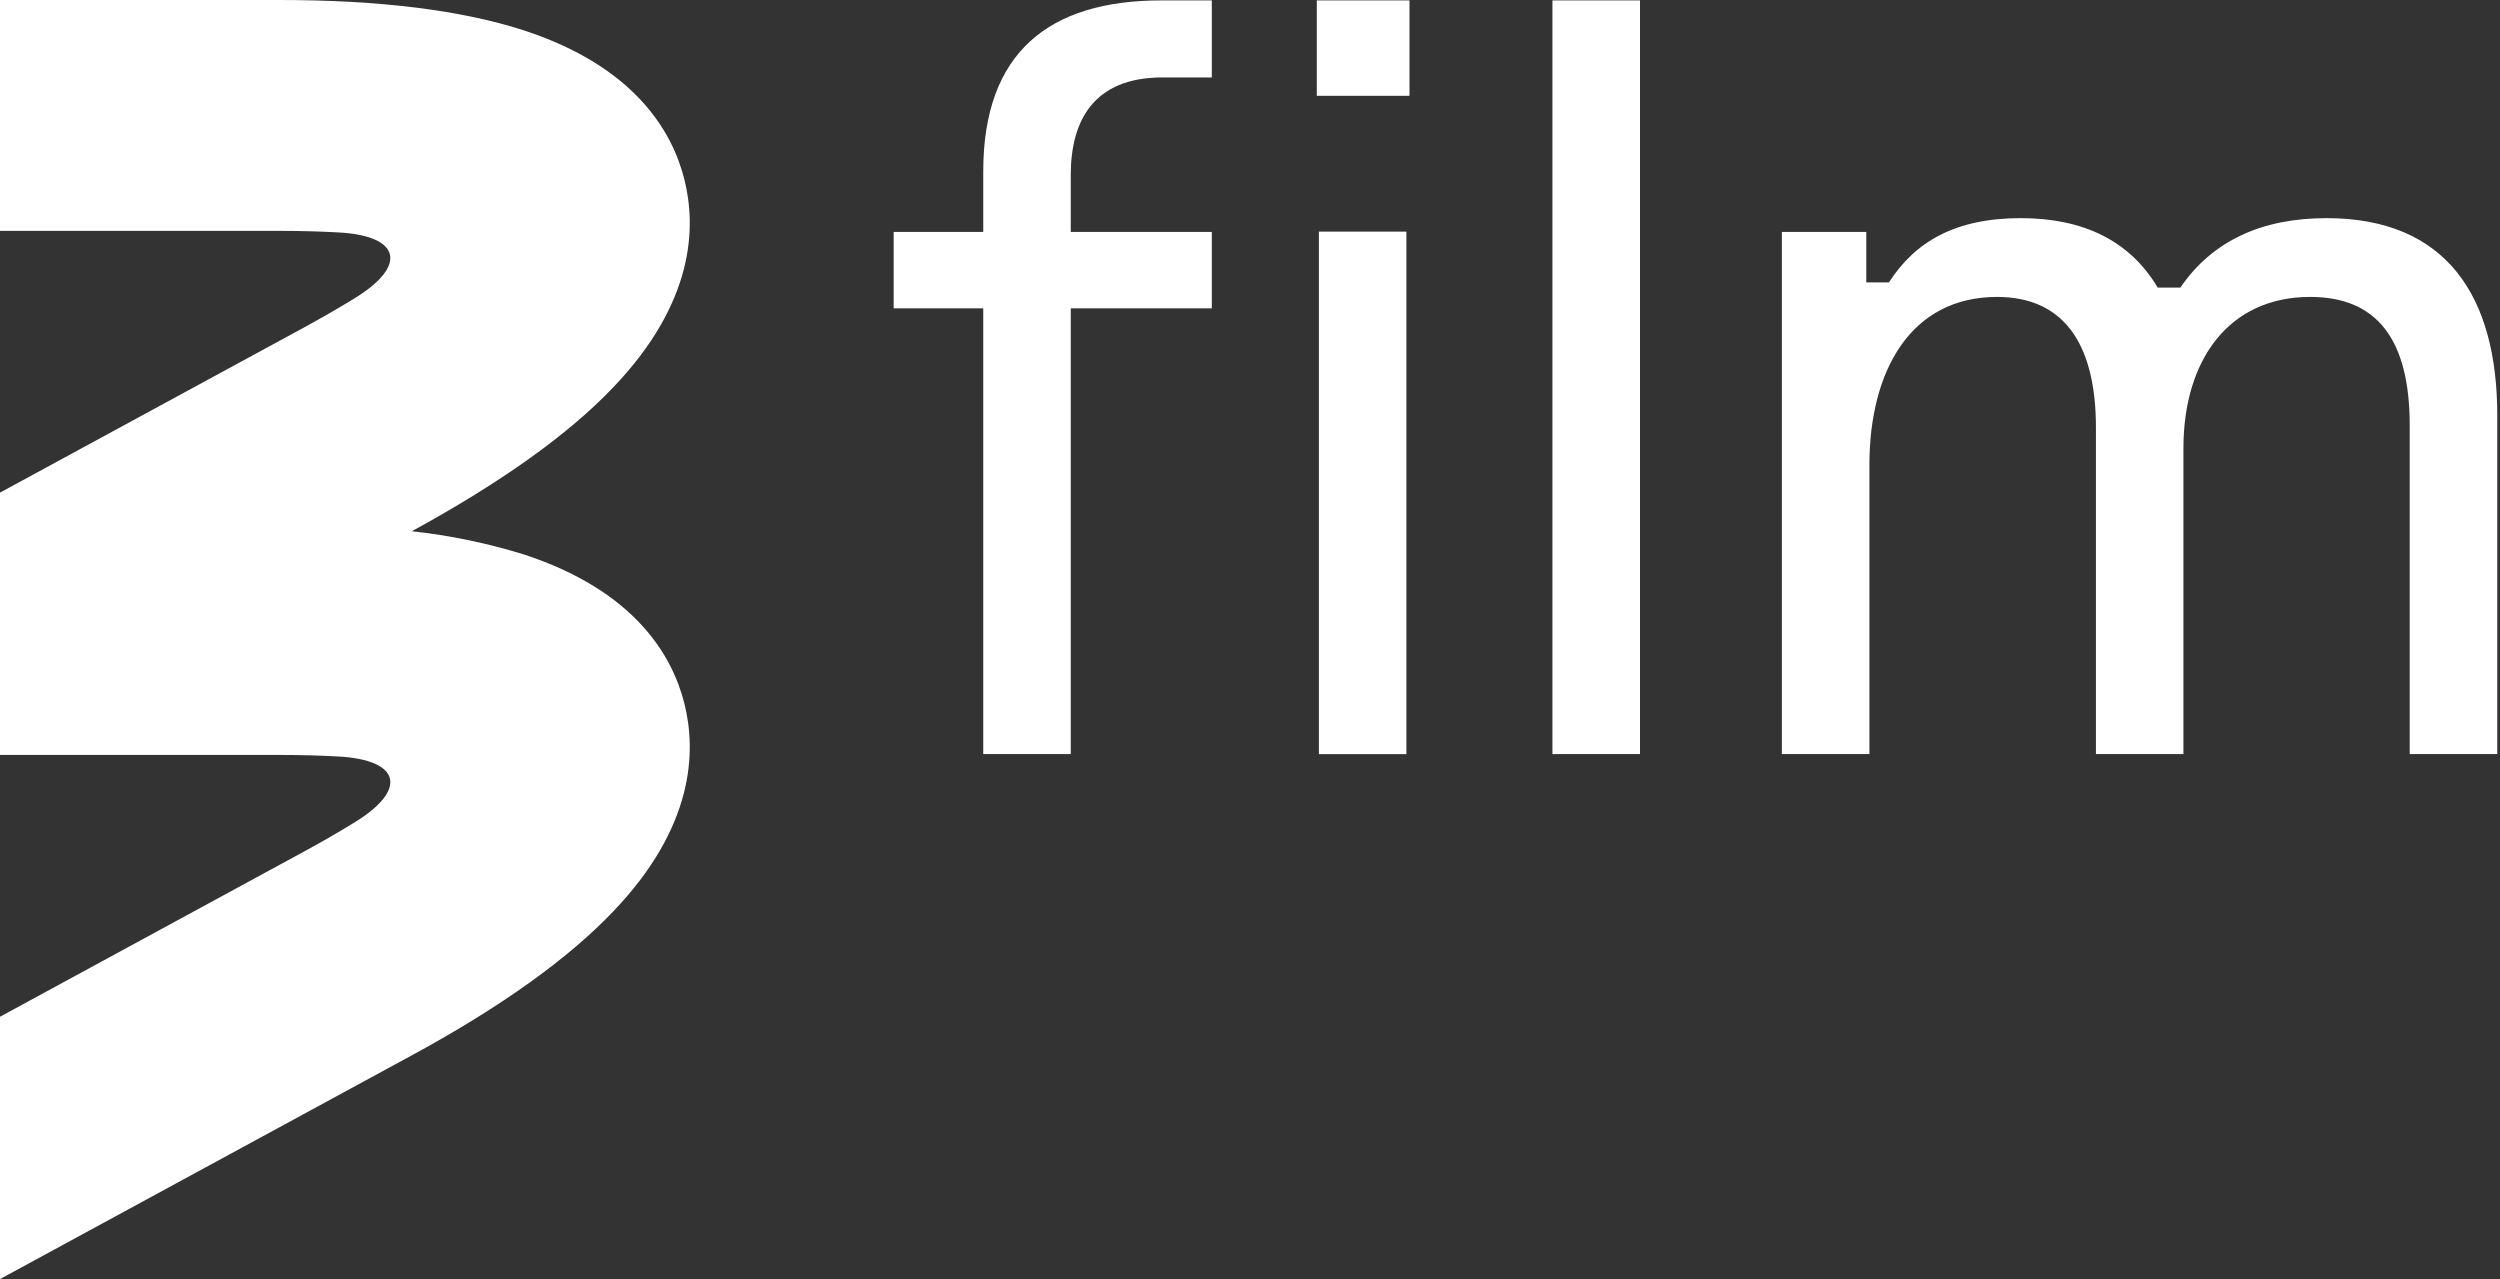
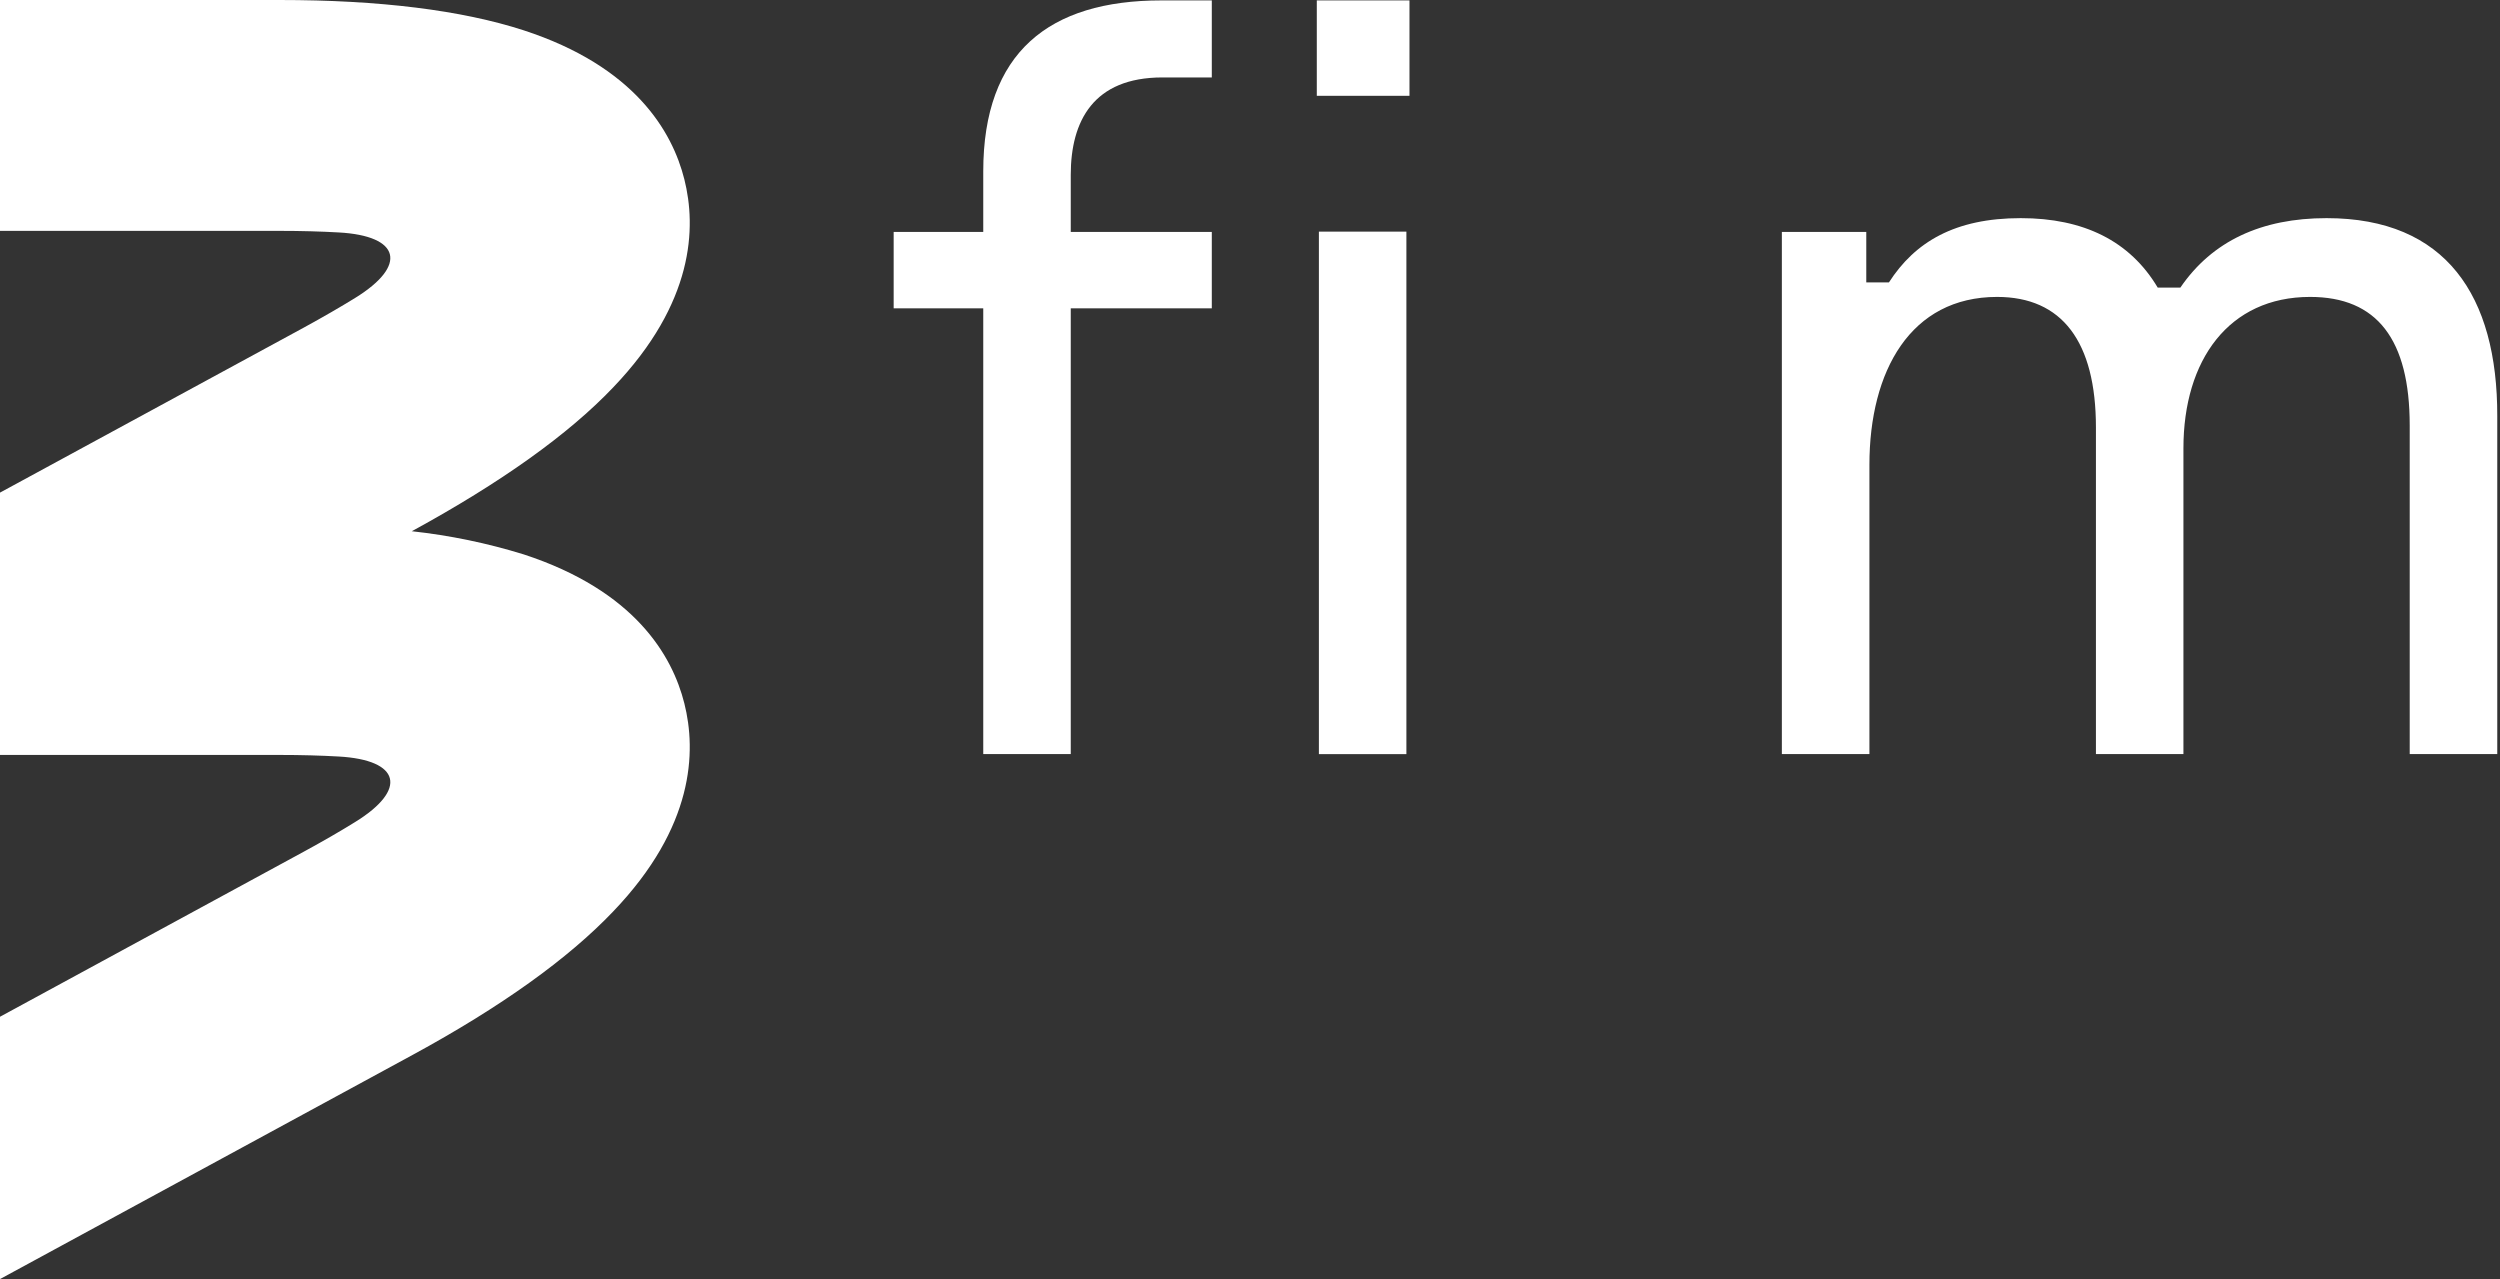
<svg xmlns="http://www.w3.org/2000/svg" width="43" height="22" viewBox="0 0 43 22" fill="none">
  <rect x="0" y="0" width="43" height="22" fill="#333333" stroke="none" />
  <path d="M11.771 3.085C11.979 3.913 11.941 5.205 10.549 6.661C9.774 7.476 8.612 8.302 7.096 9.13L7.082 9.137C7.736 9.208 8.381 9.342 9.009 9.536C10.914 10.159 11.563 11.271 11.771 12.099C11.979 12.927 11.941 14.22 10.549 15.675C9.773 16.491 8.612 17.321 7.096 18.145L0 22V17.488L5.223 14.65C5.556 14.469 5.85 14.299 6.108 14.139C7.016 13.579 6.888 13.071 5.825 13.012C5.523 12.995 5.185 12.985 4.806 12.985H0V8.473L5.223 5.636C5.556 5.454 5.85 5.284 6.108 5.125C7.016 4.565 6.888 4.056 5.825 3.998C5.523 3.981 5.185 3.971 4.806 3.971H0V0H4.806C6.532 0 7.943 0.176 9.009 0.522C10.914 1.144 11.563 2.257 11.771 3.085Z" fill="white" />
  <path d="M16.912 3.989V2.949C16.912 0.898 18.046 0.007 19.975 0.007H20.843V1.332H19.993C18.807 1.332 18.417 2.081 18.417 3.008V3.989H20.843V5.303H18.417V12.97H16.912V5.303H15.371V3.989H16.912Z" fill="white" />
  <path d="M24.19 3.984H22.685V12.971H24.19V3.984Z" fill="white" />
  <path d="M22.649 0.007H24.243V1.648H22.649V0.007Z" fill="white" />
-   <path d="M28.208 0.007H26.702V12.97H28.208V0.007Z" fill="white" />
  <path d="M37.502 4.947C38.051 4.143 38.901 3.752 40.017 3.752C42.071 3.752 42.957 5.089 42.953 7.158V12.97H41.447V7.318C41.447 5.838 40.885 5.107 39.734 5.107C38.334 5.107 37.555 6.194 37.555 7.71V12.97H36.05V7.353C36.05 5.874 35.466 5.107 34.35 5.107C32.863 5.107 32.154 6.378 32.154 7.996V12.97H30.648V3.989H32.1V4.857H32.49C32.937 4.162 33.624 3.752 34.757 3.752C35.837 3.752 36.634 4.143 37.113 4.947H37.502Z" fill="white" />
</svg>